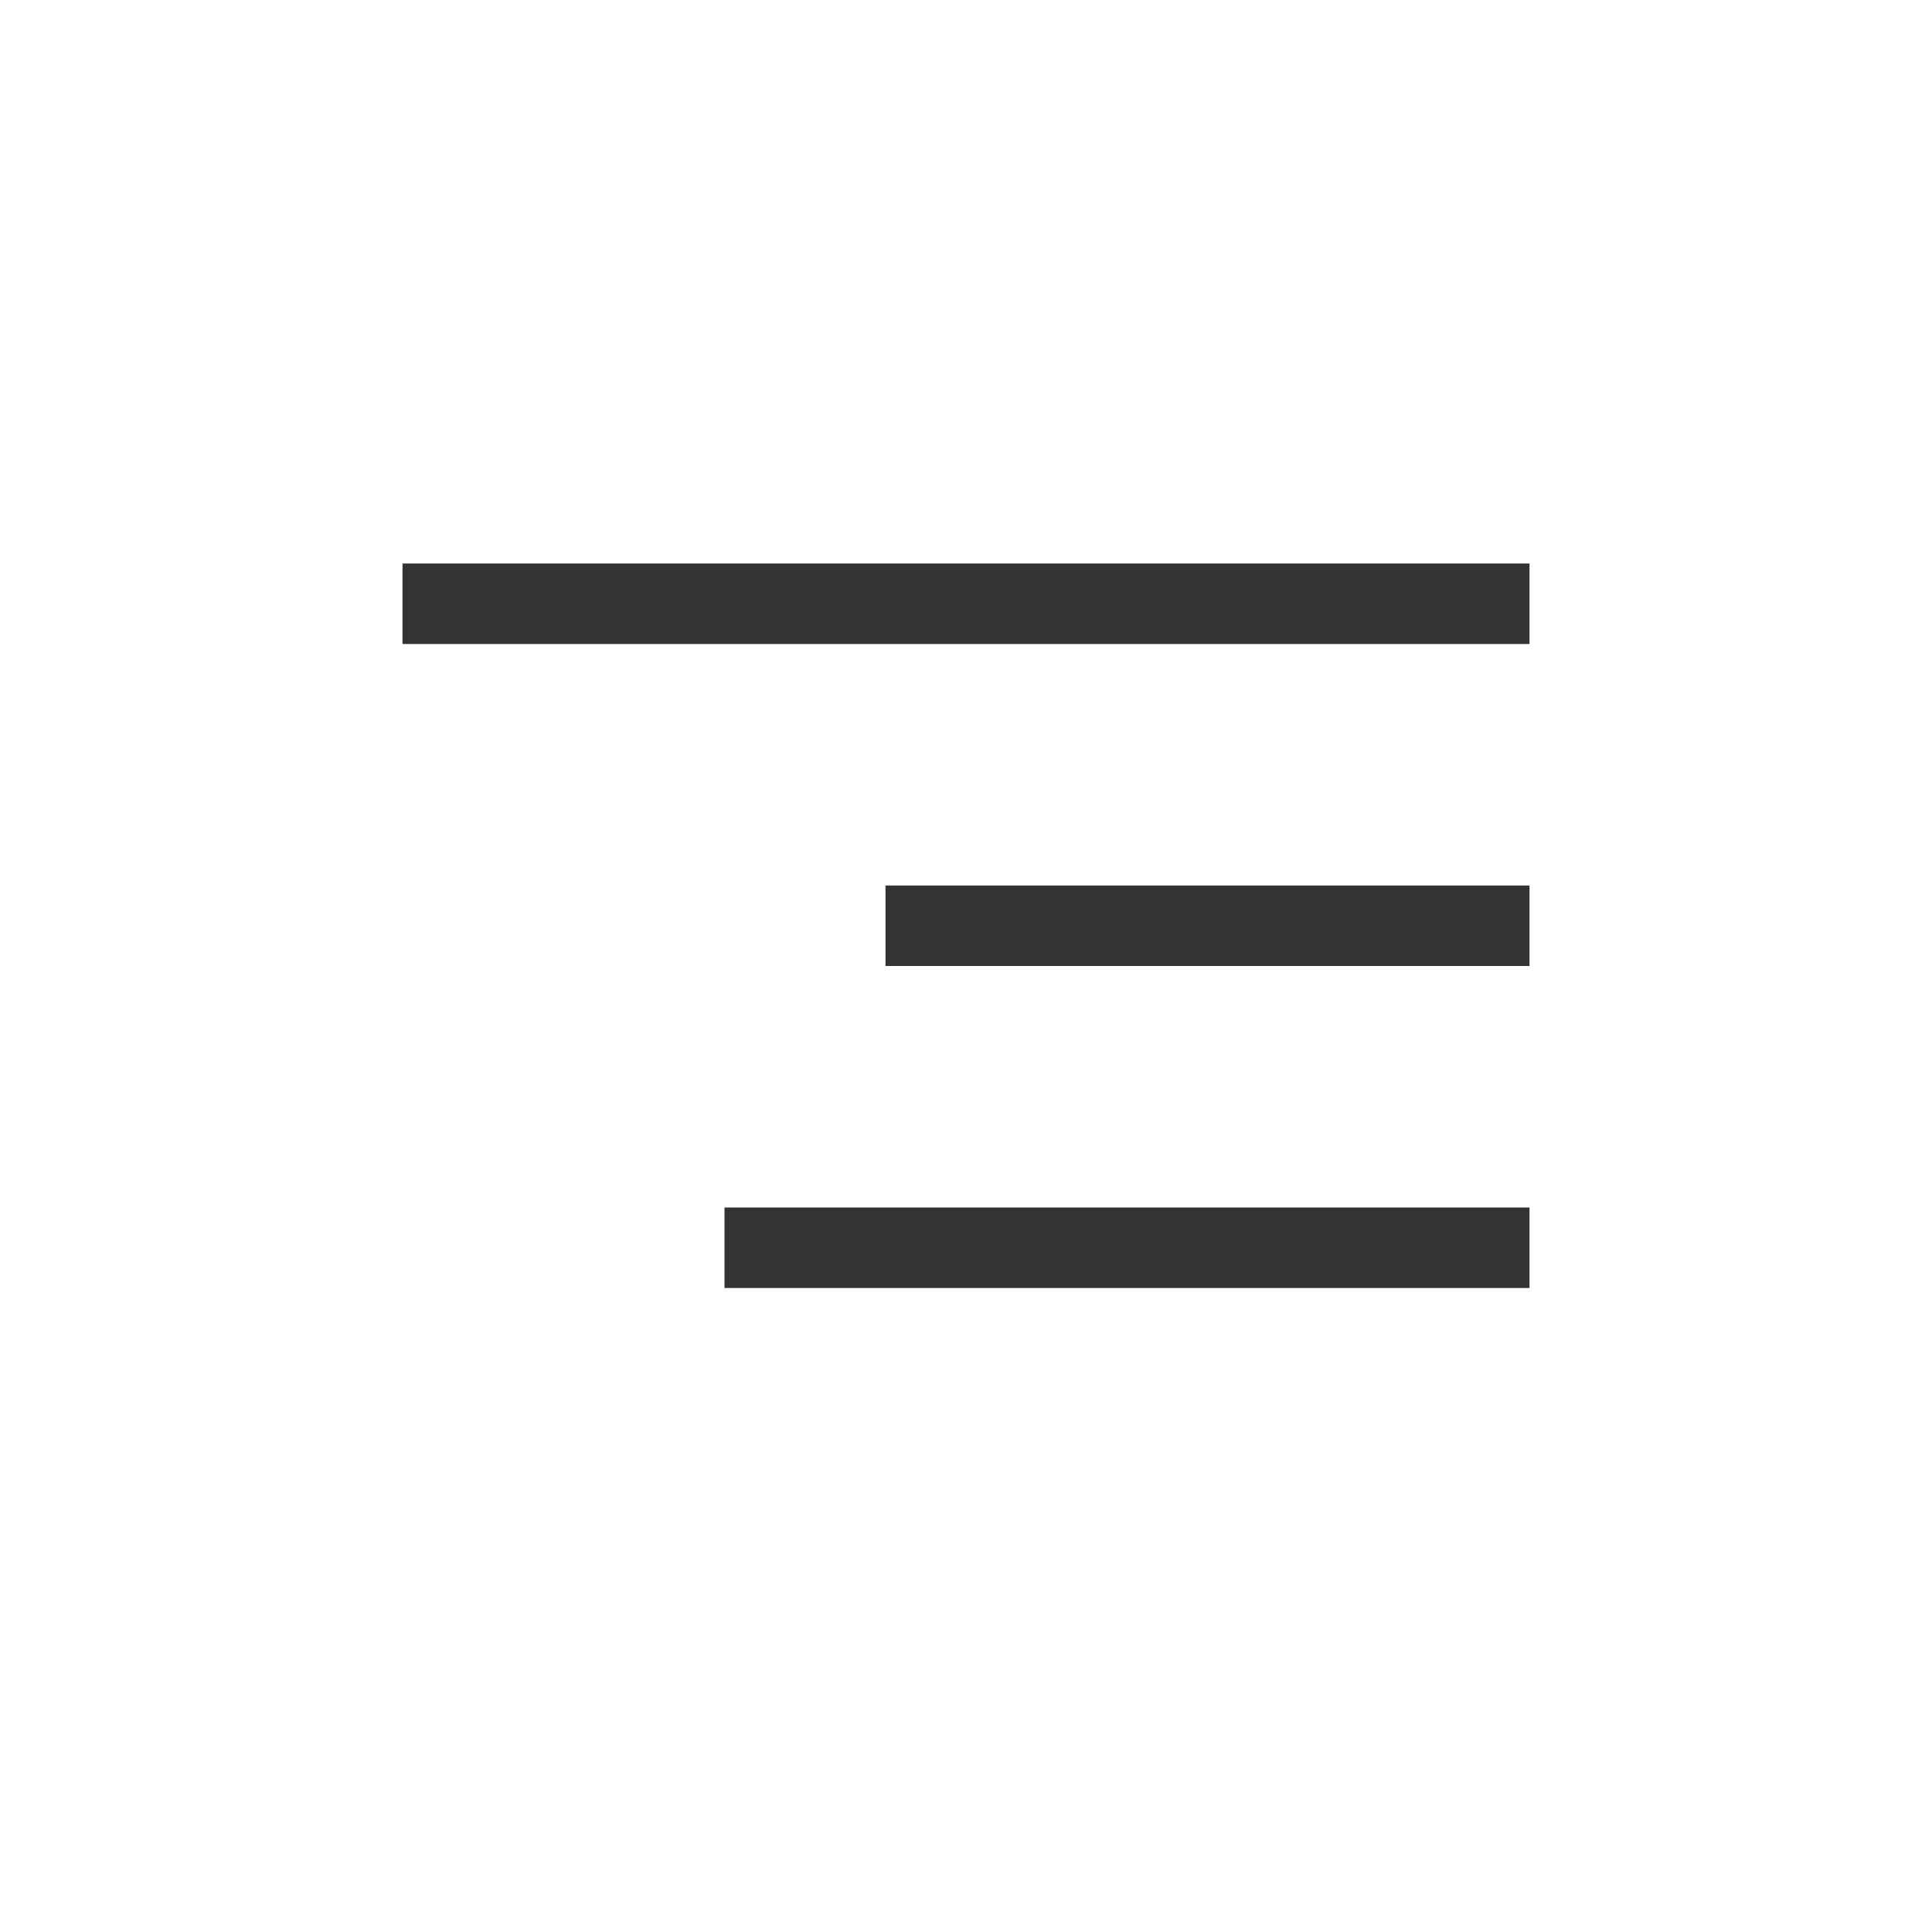
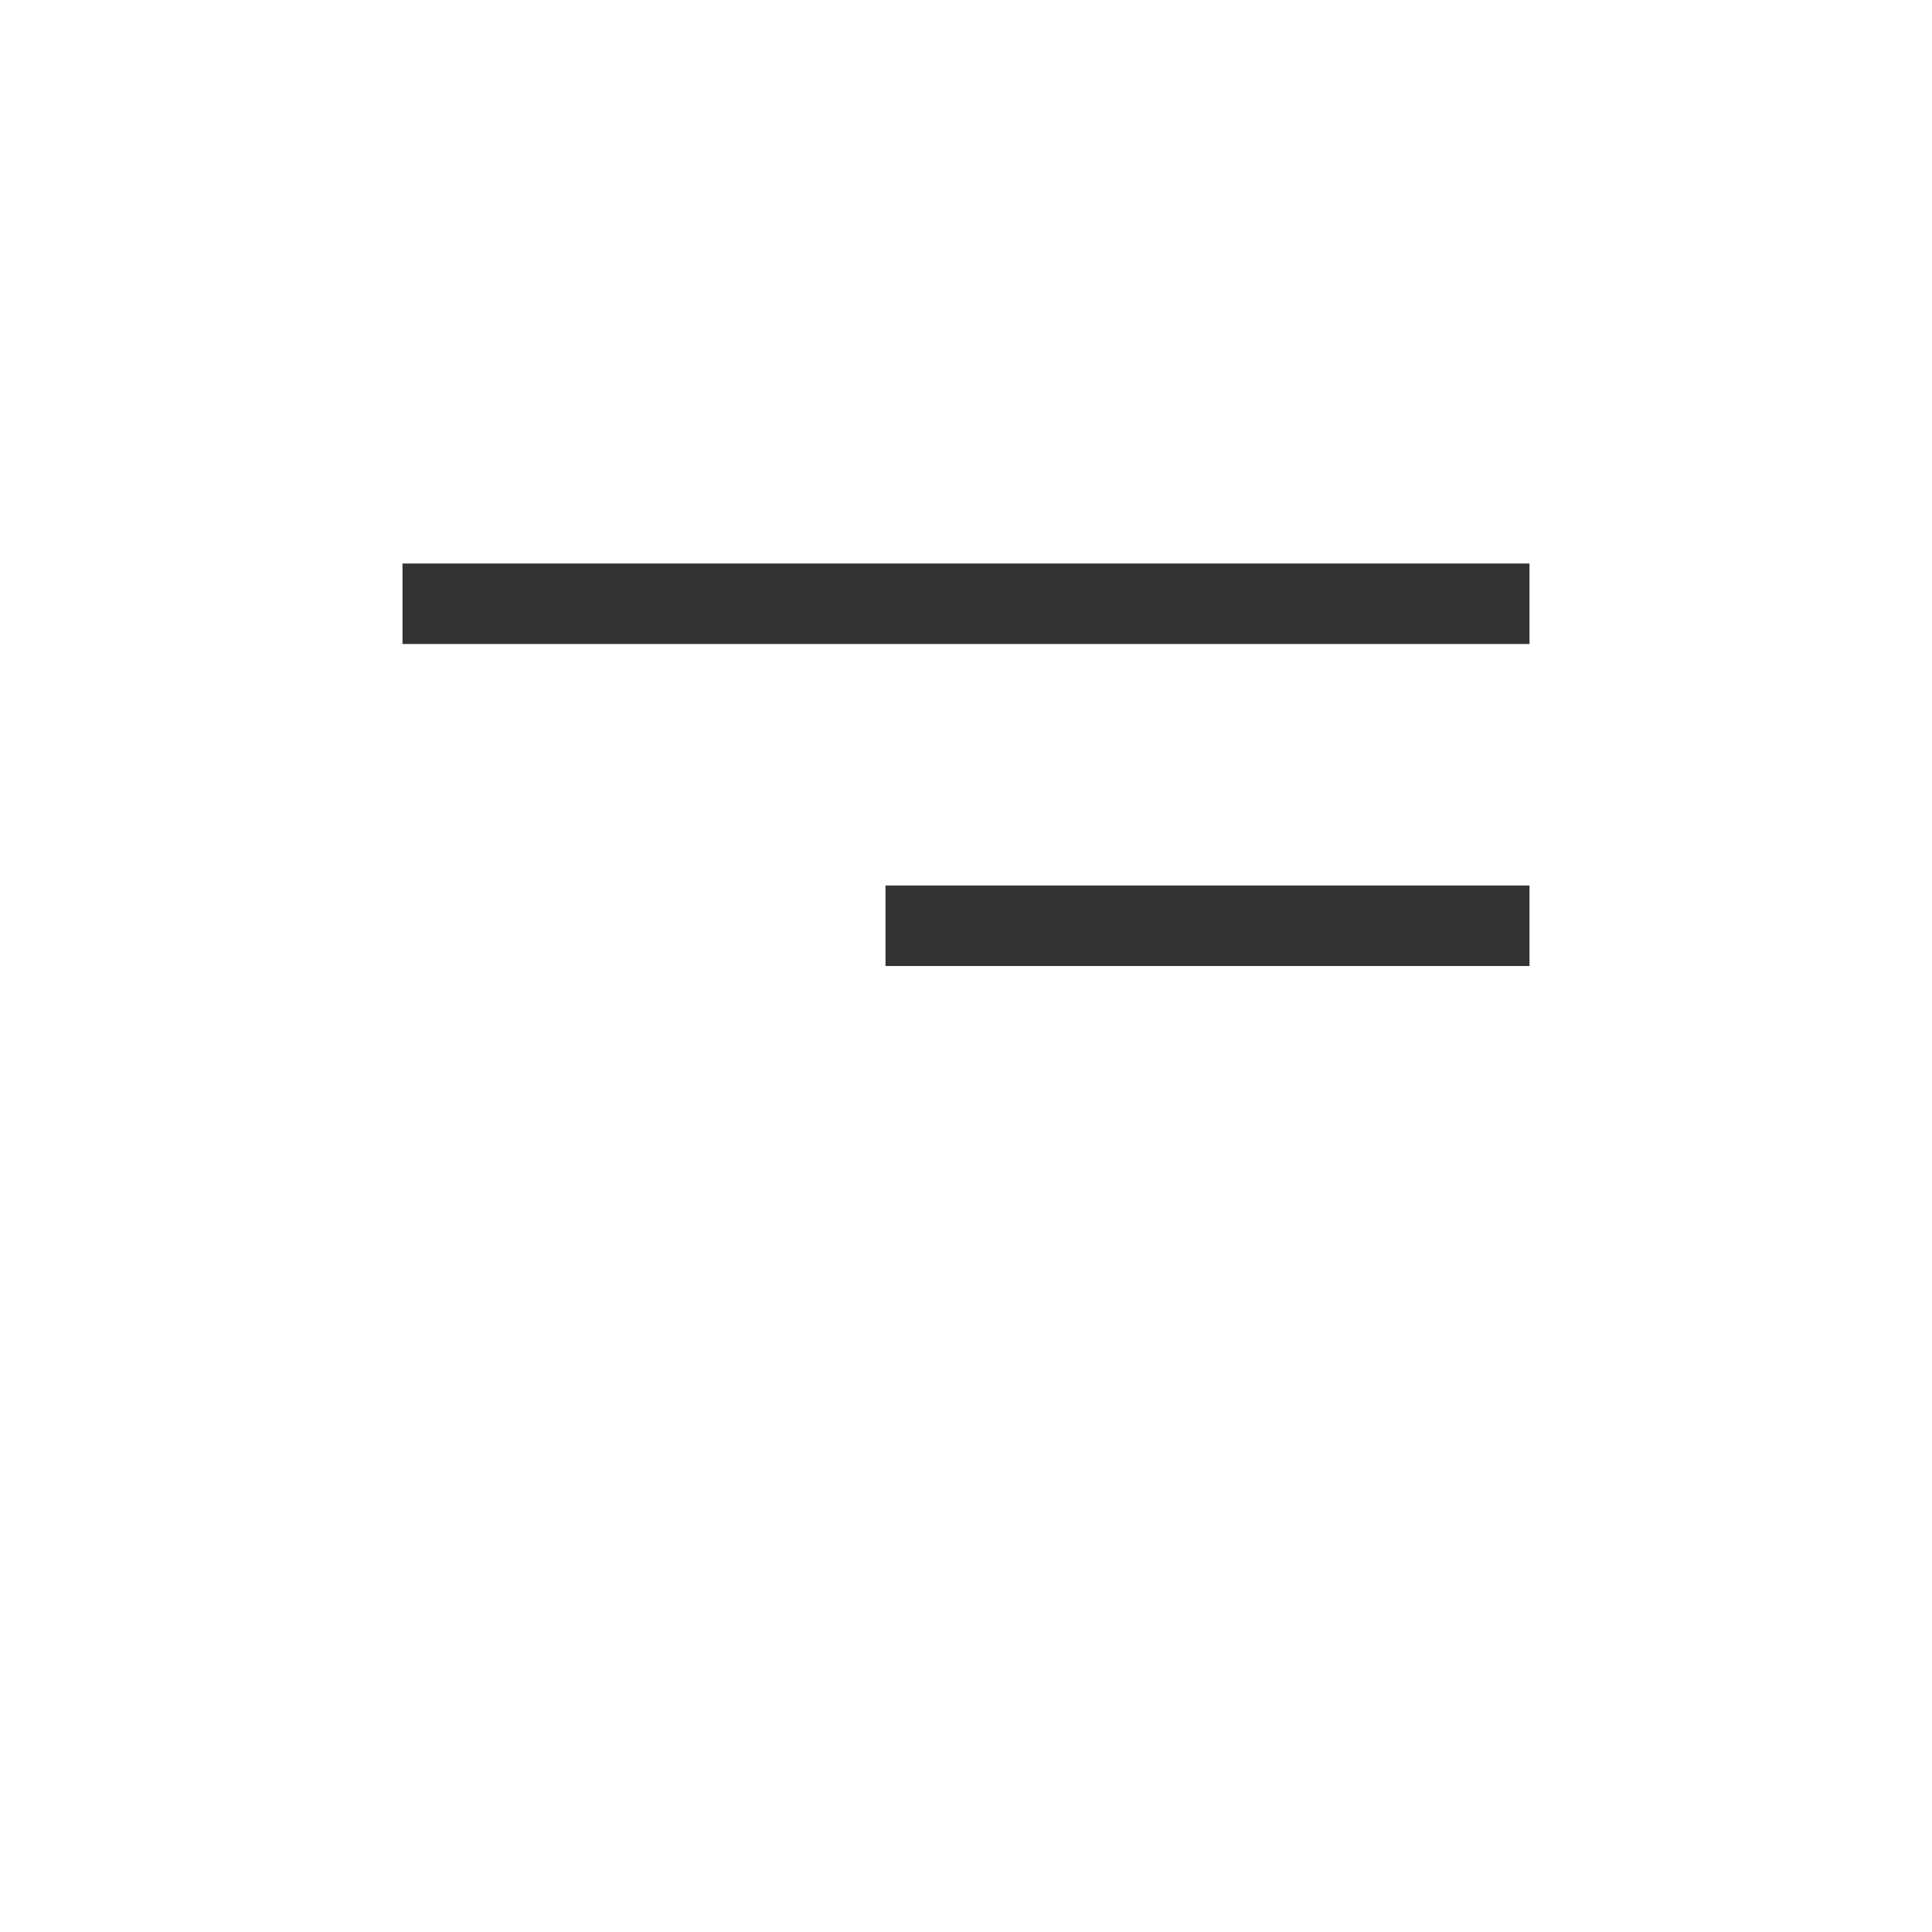
<svg xmlns="http://www.w3.org/2000/svg" width="24" height="24" viewBox="0 0 24 24" fill="none">
-   <path fill-rule="evenodd" clip-rule="evenodd" d="M5 7H19V8H5V7ZM11 11H19V12H11V11ZM19 15H9V16H19V15Z" fill="black" fill-opacity="0.8" />
+   <path fill-rule="evenodd" clip-rule="evenodd" d="M5 7H19V8H5V7ZM11 11H19V12H11V11ZM19 15H9V16V15Z" fill="black" fill-opacity="0.8" />
</svg>